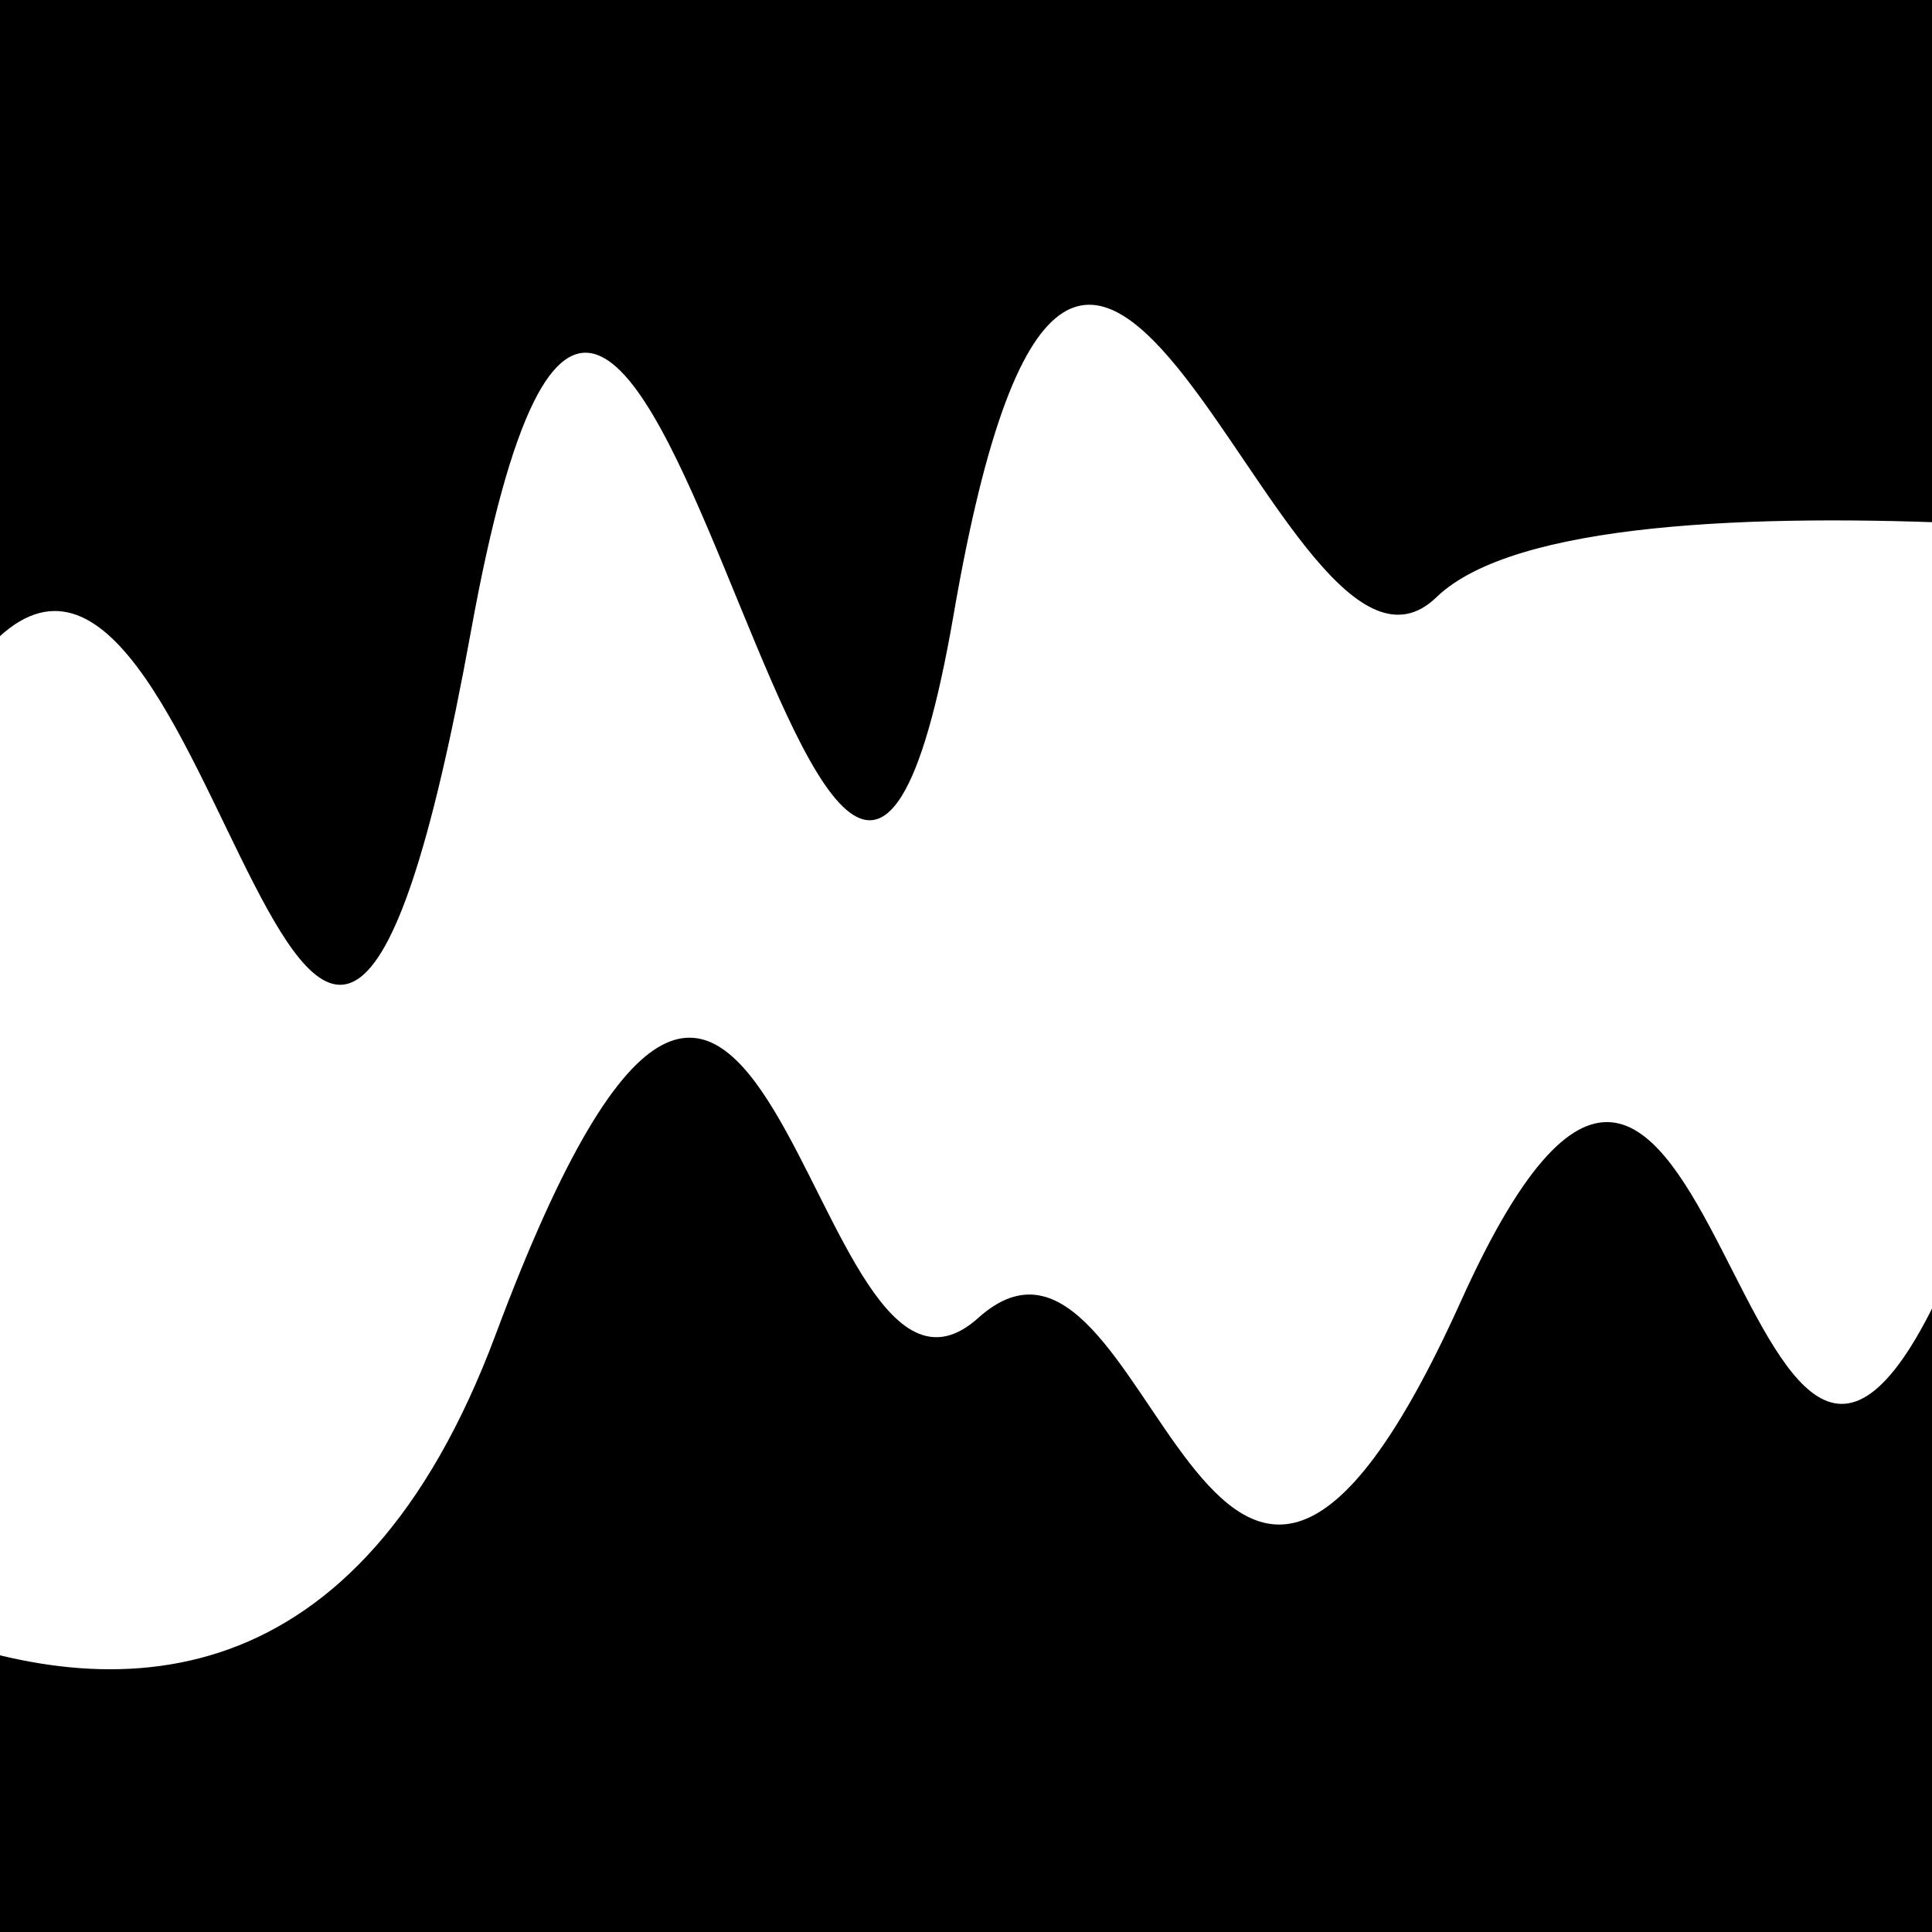
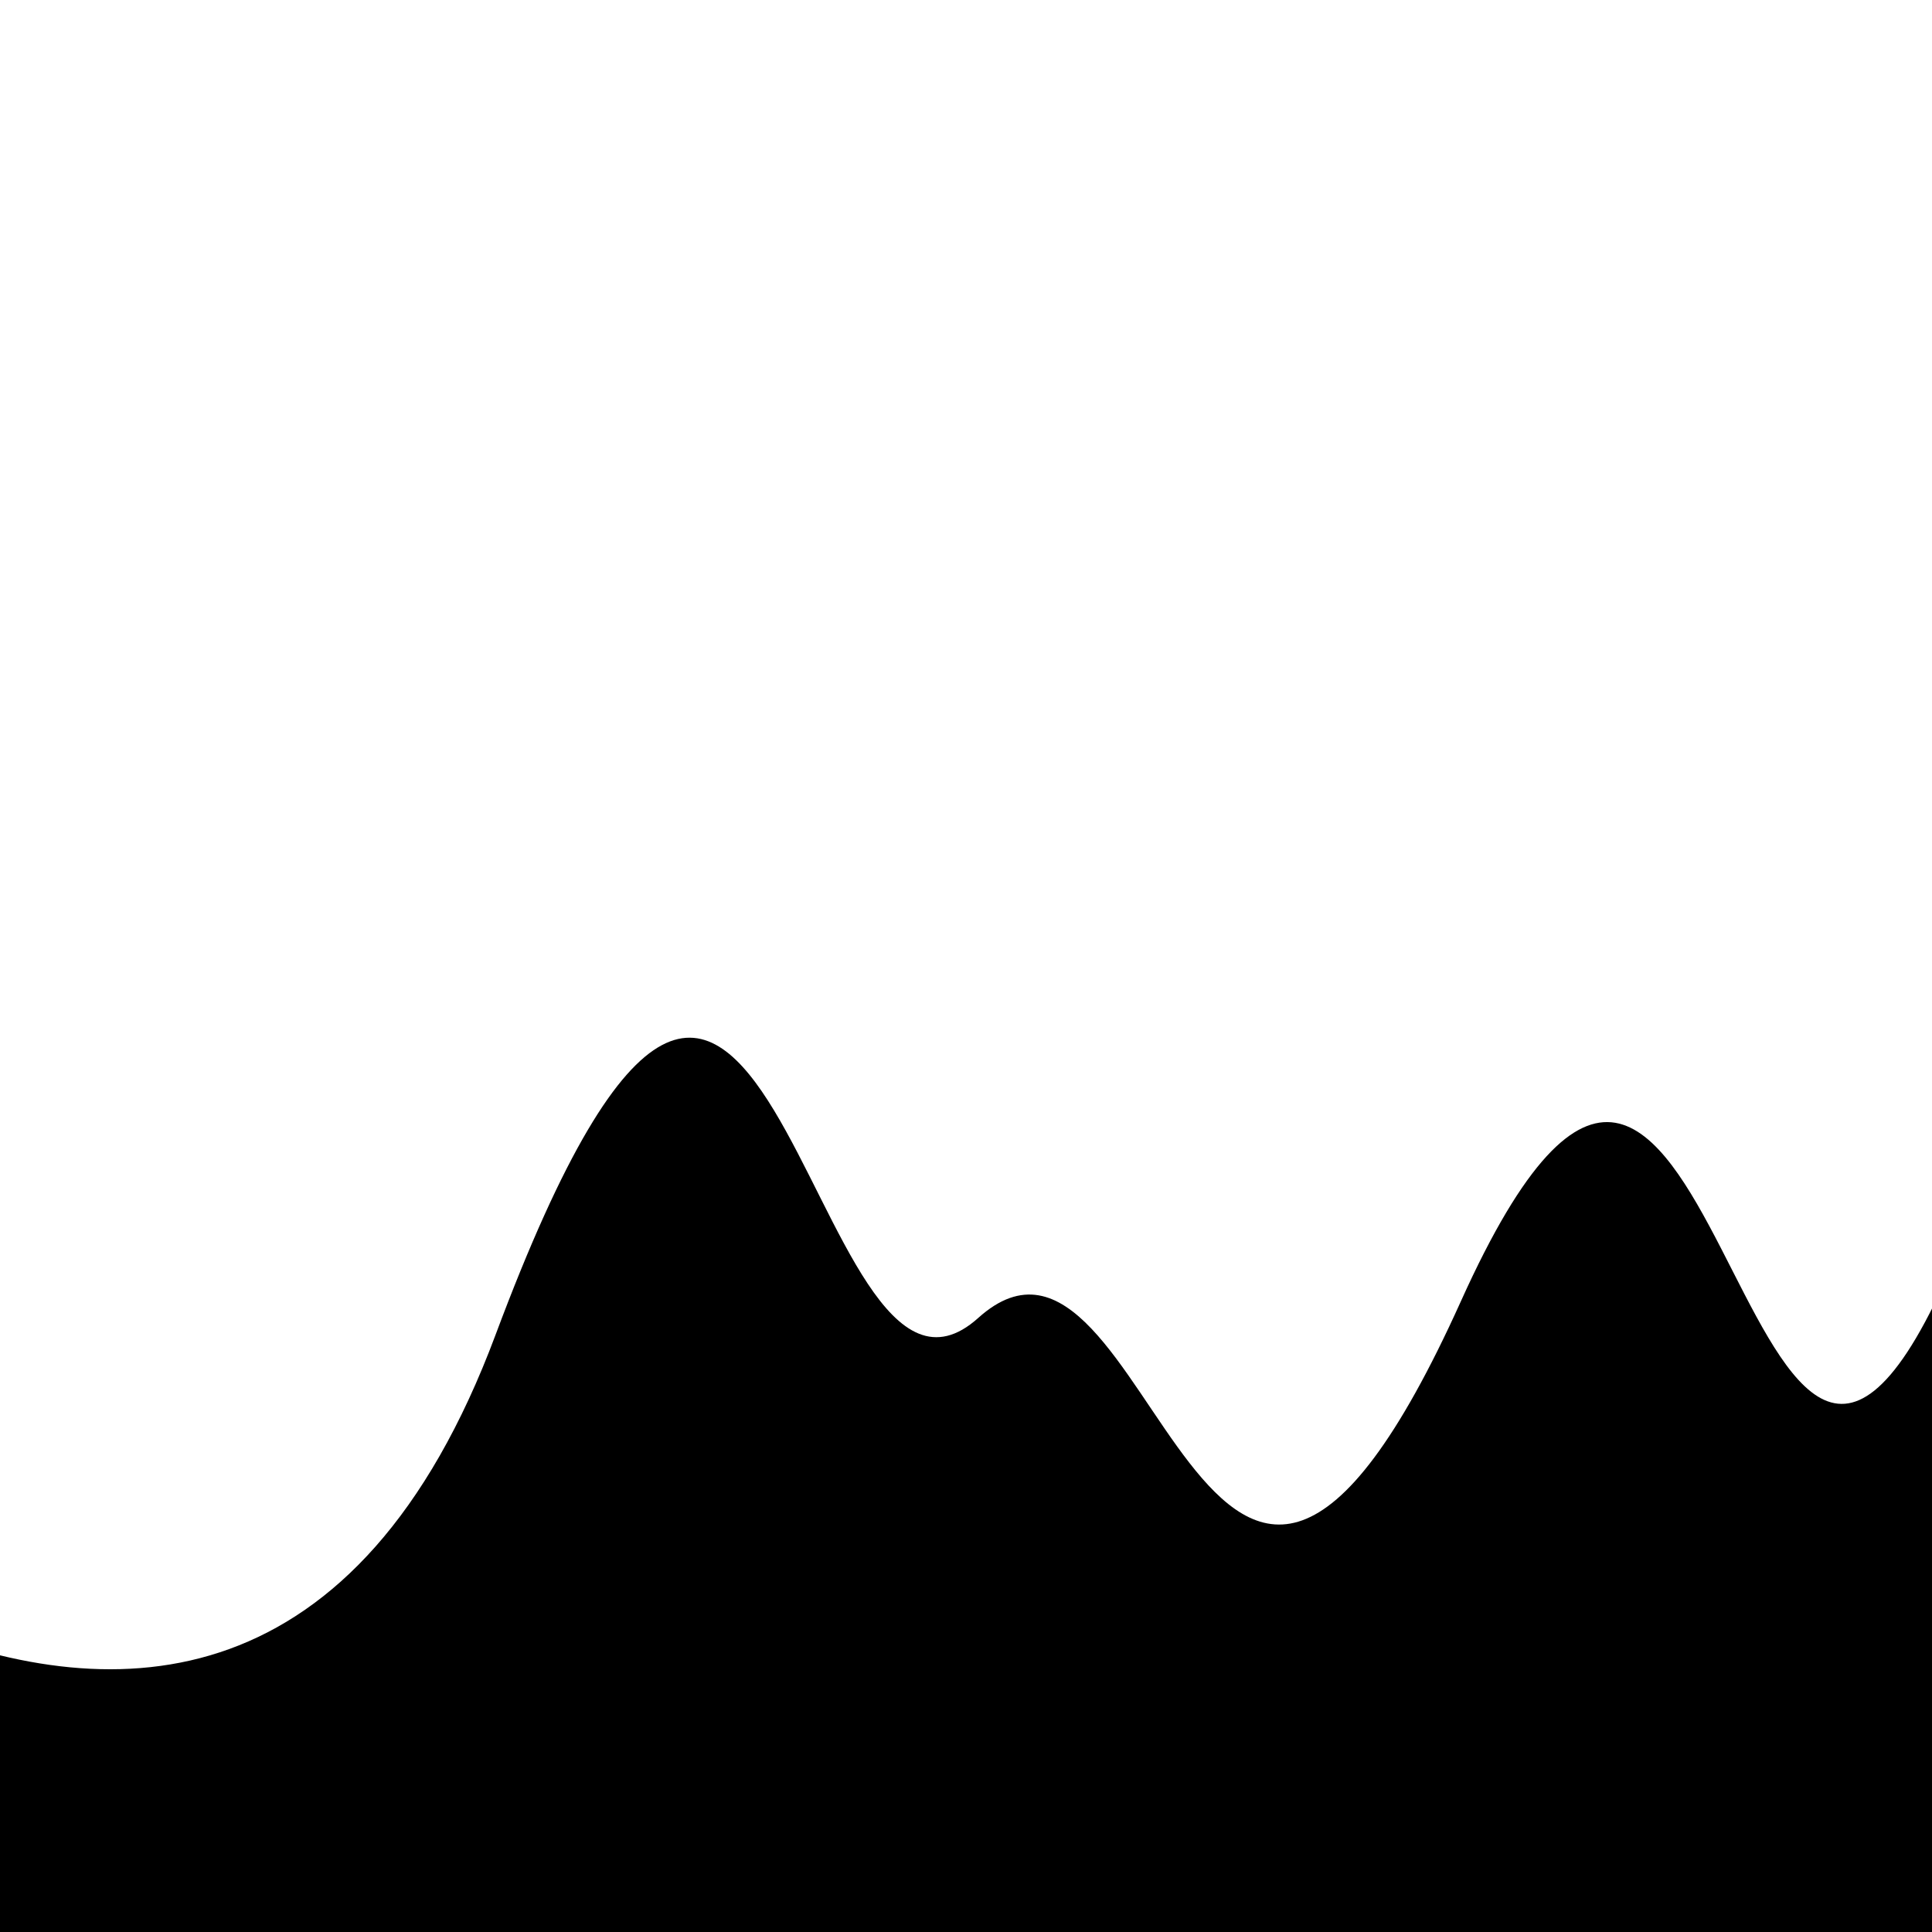
<svg xmlns="http://www.w3.org/2000/svg" viewBox="0 0 1000 1000" height="1000" width="1000">
-   <rect x="0" y="0" width="1000" height="1000" fill="#ffffff" />
  <g transform="rotate(358 500.0 500.0)">
    <path d="M -250.0 682.25 S   95.30 1056.20  250.00  682.25  406.94  760.24  500.00  682.25  607.78  970.29  750.00  682.25  885.88  910.50 1000.00  682.25 h 110 V 2000 H -250.0 Z" fill="hsl(199.8, 20%, 24.67%)" />
  </g>
  <g transform="rotate(538 500.0 500.0)">
-     <path d="M -250.0 682.25 S  166.83  757.22  250.00  682.25  418.68 1071.70  500.00  682.25  649.05 1145.25  750.00  682.25  877.54  807.19 1000.00  682.25 h 110 V 2000 H -250.0 Z" fill="hsl(259.8, 20%, 39.67%)" />
-   </g>
+     </g>
</svg>